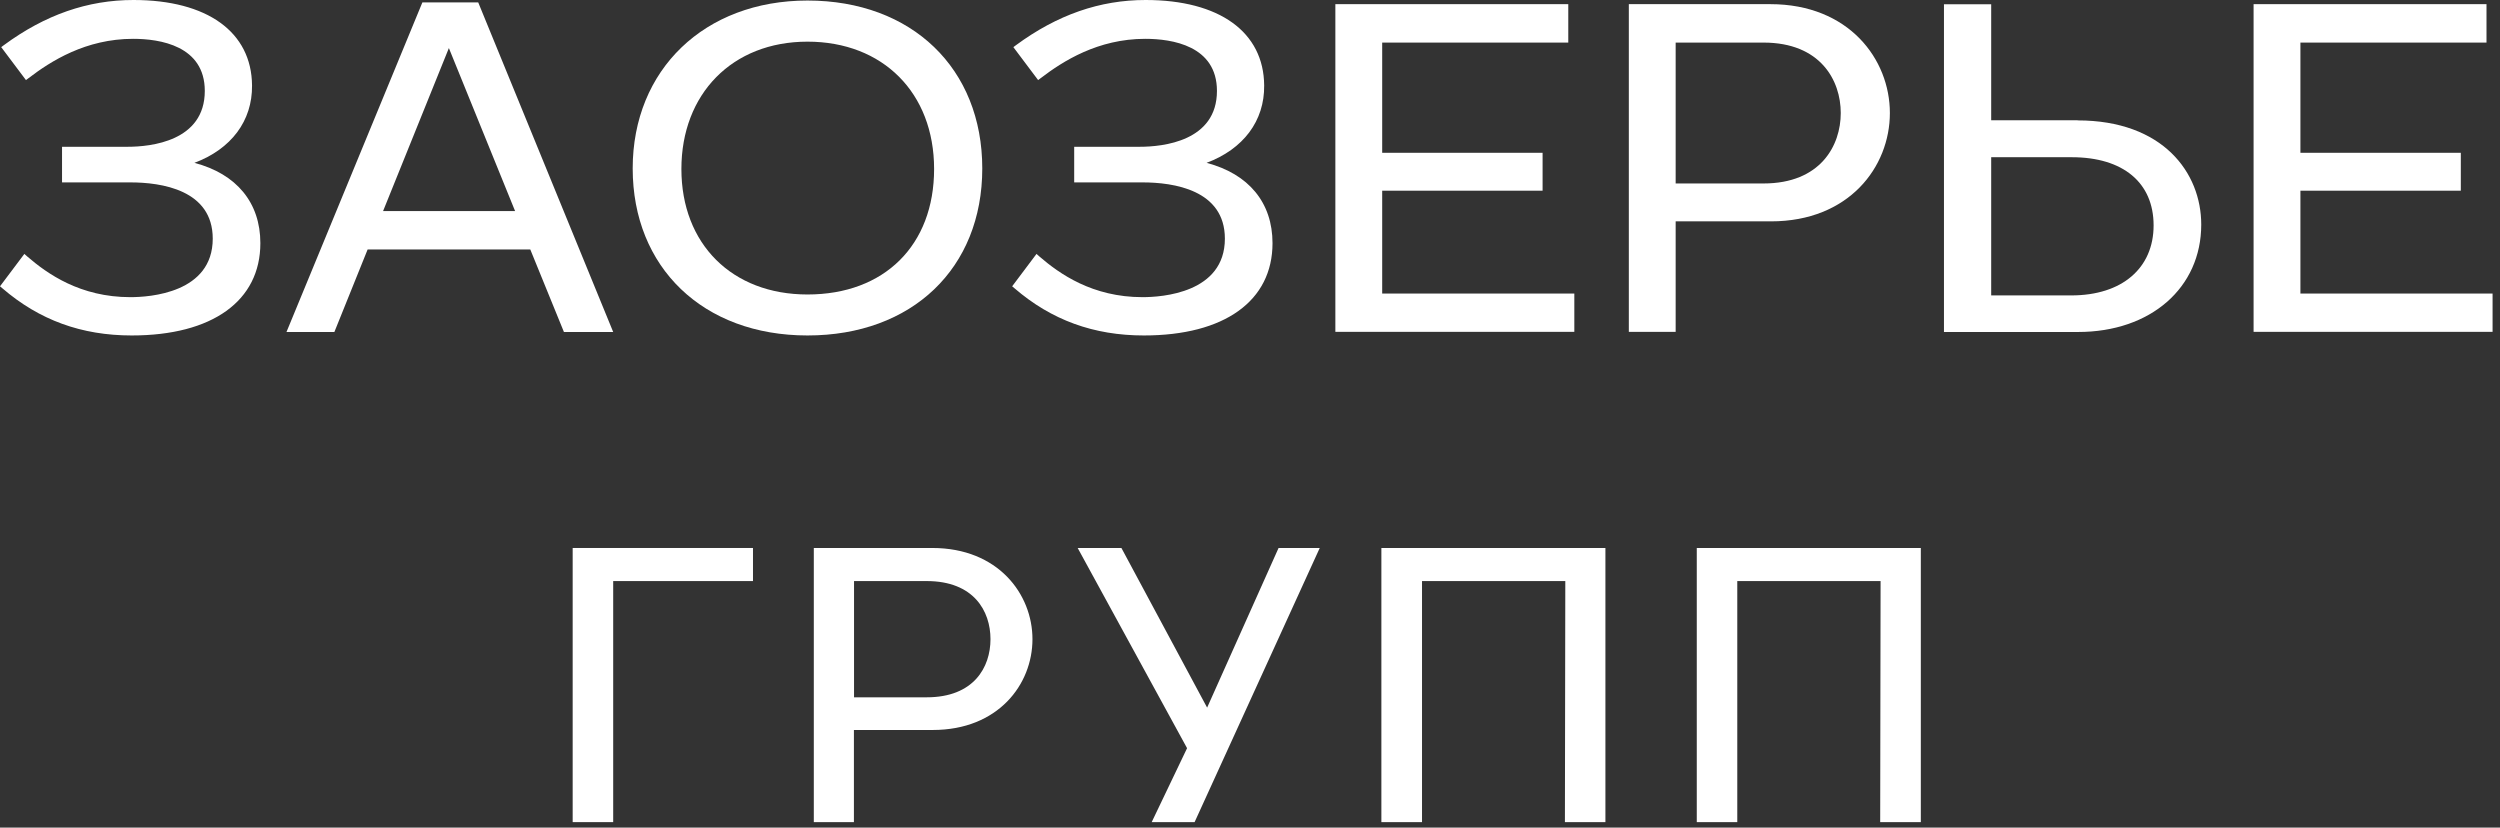
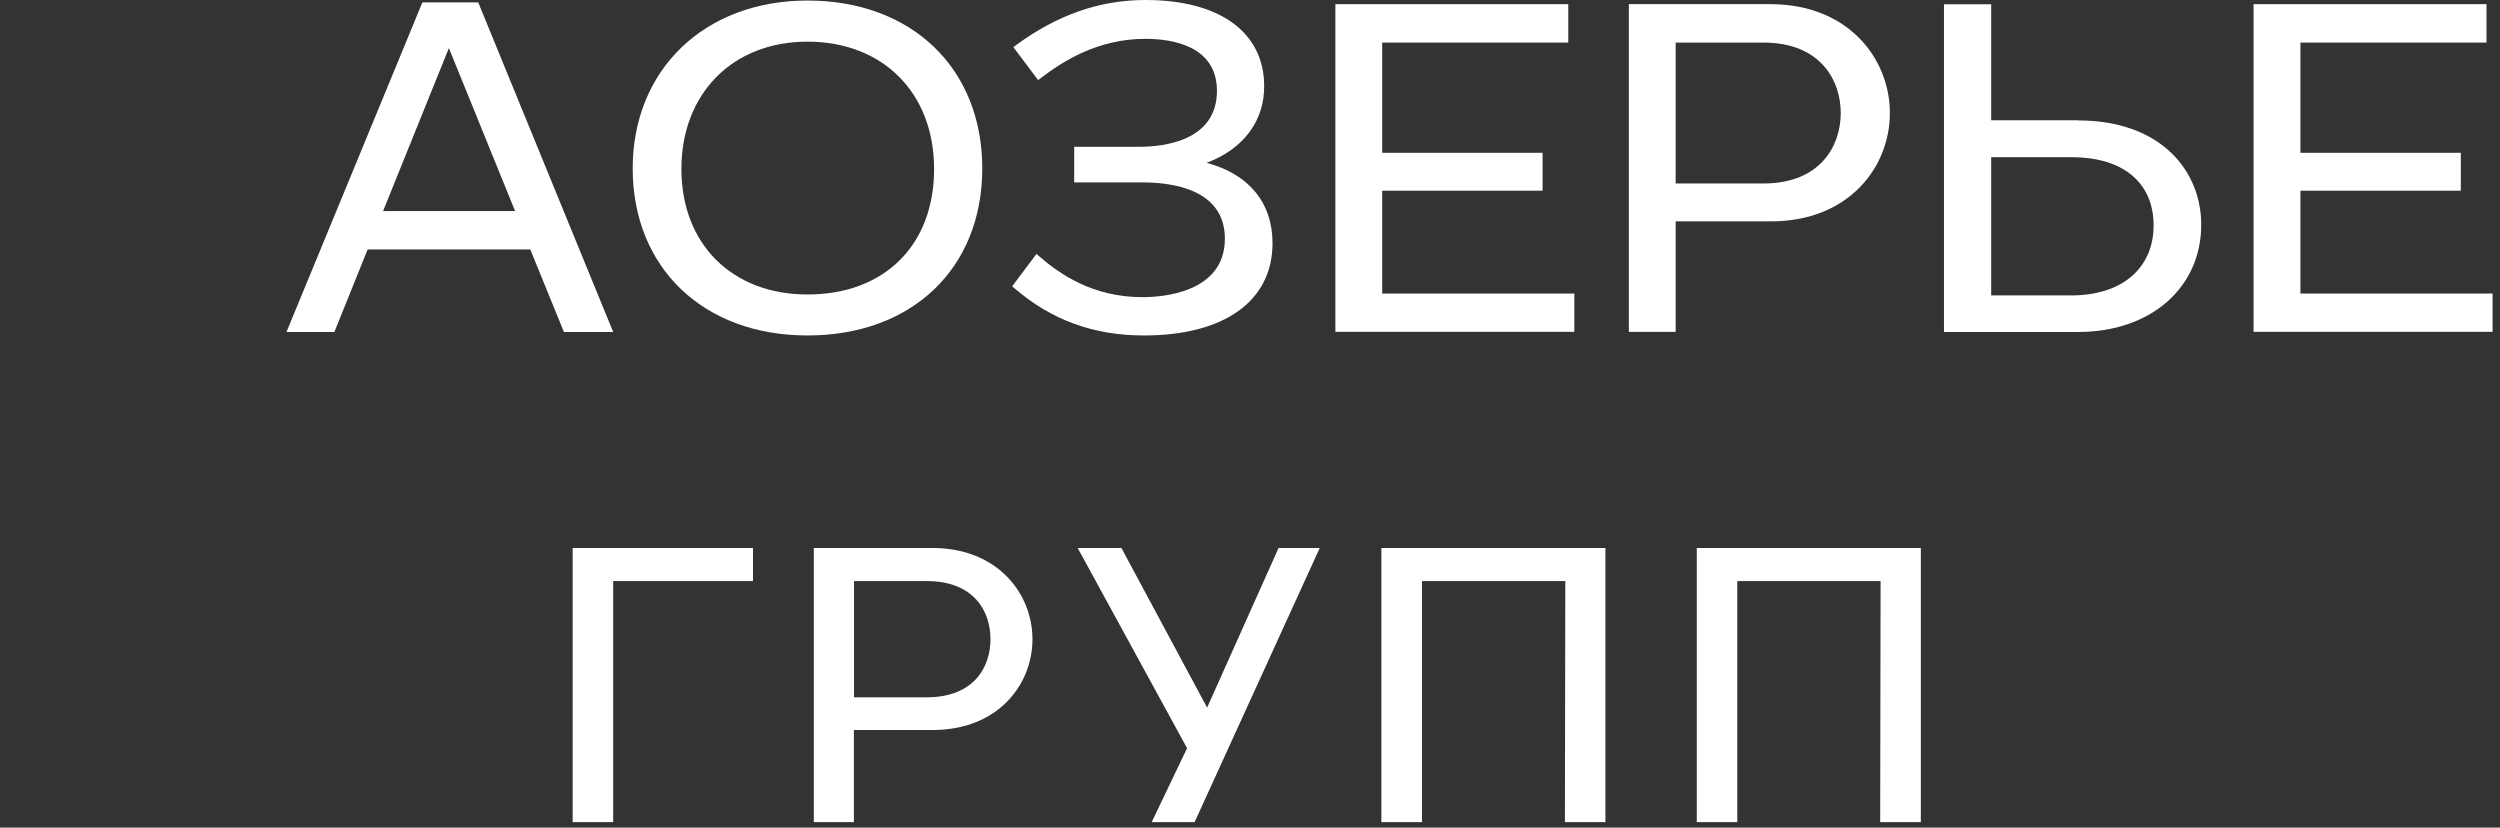
<svg xmlns="http://www.w3.org/2000/svg" width="145" height="48" viewBox="0 0 145 48" fill="none">
  <rect x="0" y="0" width="145" height="48" fill="#333333" stroke="none" />
  <path d="M33.215 31.783V47.683H35.565V33.702H43.673V31.783H33.215Z" fill="white" />
  <path d="M54.077 31.783H47.201V47.683H49.527V42.339H54.1C57.901 42.339 59.883 39.69 59.883 37.073C59.883 34.455 57.885 31.783 54.077 31.783ZM49.534 33.702H53.749C56.48 33.702 57.448 35.441 57.448 37.073C57.448 38.704 56.48 40.444 53.749 40.444H49.534V33.694V33.702Z" fill="white" />
  <path d="M74.157 31.783L70.013 41.042L65.042 31.783H62.505L68.85 43.395L66.798 47.683H69.287L76.545 31.783H74.157Z" fill="white" />
  <path d="M80.12 31.783V47.683H82.477V33.702H90.788L90.765 47.683H93.114V31.783H80.12Z" fill="white" />
  <path d="M98.413 31.783V47.683H100.762V33.702H109.074L109.051 47.683H111.408V31.783H98.413Z" fill="white" />
-   <path d="M11.277 9.445C13.408 8.645 14.641 7.014 14.618 4.955C14.594 1.856 12.019 0 7.742 0C5.088 0 2.622 0.854 0.226 2.618L0.07 2.734L1.506 4.645L1.662 4.528C2.942 3.55 4.971 2.252 7.719 2.252C9.272 2.252 11.878 2.649 11.878 5.274C11.878 8.194 8.741 8.513 7.399 8.513H3.598V10.579H7.562C9.35 10.579 12.339 11.006 12.339 13.841C12.339 16.994 8.686 17.235 7.562 17.235C4.651 17.235 2.747 15.884 1.569 14.866L1.413 14.726L0 16.606L0.14 16.723C2.279 18.564 4.729 19.457 7.641 19.457C12.315 19.457 15.101 17.453 15.101 14.105C15.101 11.752 13.72 10.089 11.277 9.445Z" fill="white" />
  <path d="M27.729 0.14H24.498L16.616 19.255H19.394L21.322 14.47H30.757L32.708 19.255H35.565L27.737 0.14H27.729ZM29.875 12.241H22.219L26.035 2.788L29.875 12.241Z" fill="white" />
  <path d="M46.834 0.031C40.864 0.031 36.696 4.039 36.696 9.771C36.696 15.503 40.77 19.457 46.834 19.457C52.898 19.457 56.972 15.565 56.972 9.771C56.972 3.977 52.898 0.031 46.834 0.031ZM46.834 17.08C42.456 17.08 39.521 14.152 39.521 9.802C39.521 5.453 42.464 2.416 46.834 2.416C51.205 2.416 54.178 5.383 54.178 9.802C54.178 14.222 51.298 17.08 46.834 17.08Z" fill="white" />
  <path d="M69.982 9.445C72.113 8.645 73.346 7.014 73.322 4.955C73.299 1.856 70.723 0 66.447 0C63.793 0 61.327 0.854 58.931 2.618L58.775 2.734L60.211 4.645L60.367 4.528C61.647 3.55 63.676 2.252 66.423 2.252C67.976 2.252 70.583 2.649 70.583 5.274C70.583 8.194 67.446 8.513 66.103 8.513H62.303V10.579H66.267C68.054 10.579 71.043 11.006 71.043 13.841C71.043 16.994 67.391 17.235 66.267 17.235C63.356 17.235 61.452 15.884 60.273 14.866L60.117 14.726L58.705 16.606L58.845 16.723C60.983 18.564 63.434 19.457 66.345 19.457C71.02 19.457 73.806 17.453 73.806 14.105C73.806 11.752 72.425 10.089 69.982 9.445Z" fill="white" />
  <path d="M80.167 17.026V11.06H89.47V8.862H80.167V2.47H90.96V0.241H77.451V19.247H91.311V17.026H80.167Z" fill="white" />
  <path d="M102.682 0.241H94.472V19.247H97.188V12.839H102.714C107.248 12.839 109.613 9.678 109.613 6.555C109.613 3.433 107.232 0.241 102.682 0.241ZM97.188 2.47H102.284C105.593 2.47 106.764 4.668 106.764 6.555C106.764 8.443 105.593 10.641 102.284 10.641H97.188V2.462V2.47Z" fill="white" />
  <path d="M120.508 6.975H115.489V0.249H112.75V19.255H120.531C124.738 19.255 127.672 16.692 127.672 13.025C127.672 10.02 125.456 6.983 120.5 6.983L120.508 6.975ZM115.497 9.119H120.164C123.138 9.119 124.909 10.594 124.909 13.072C124.909 15.55 123.083 17.134 120.133 17.134H115.489V9.119H115.497Z" fill="white" />
  <path d="M133.424 17.026V11.06H142.727V8.862H133.424V2.47H144.217V0.241H130.708V19.247H144.569V17.026H133.424Z" fill="white" />
</svg>